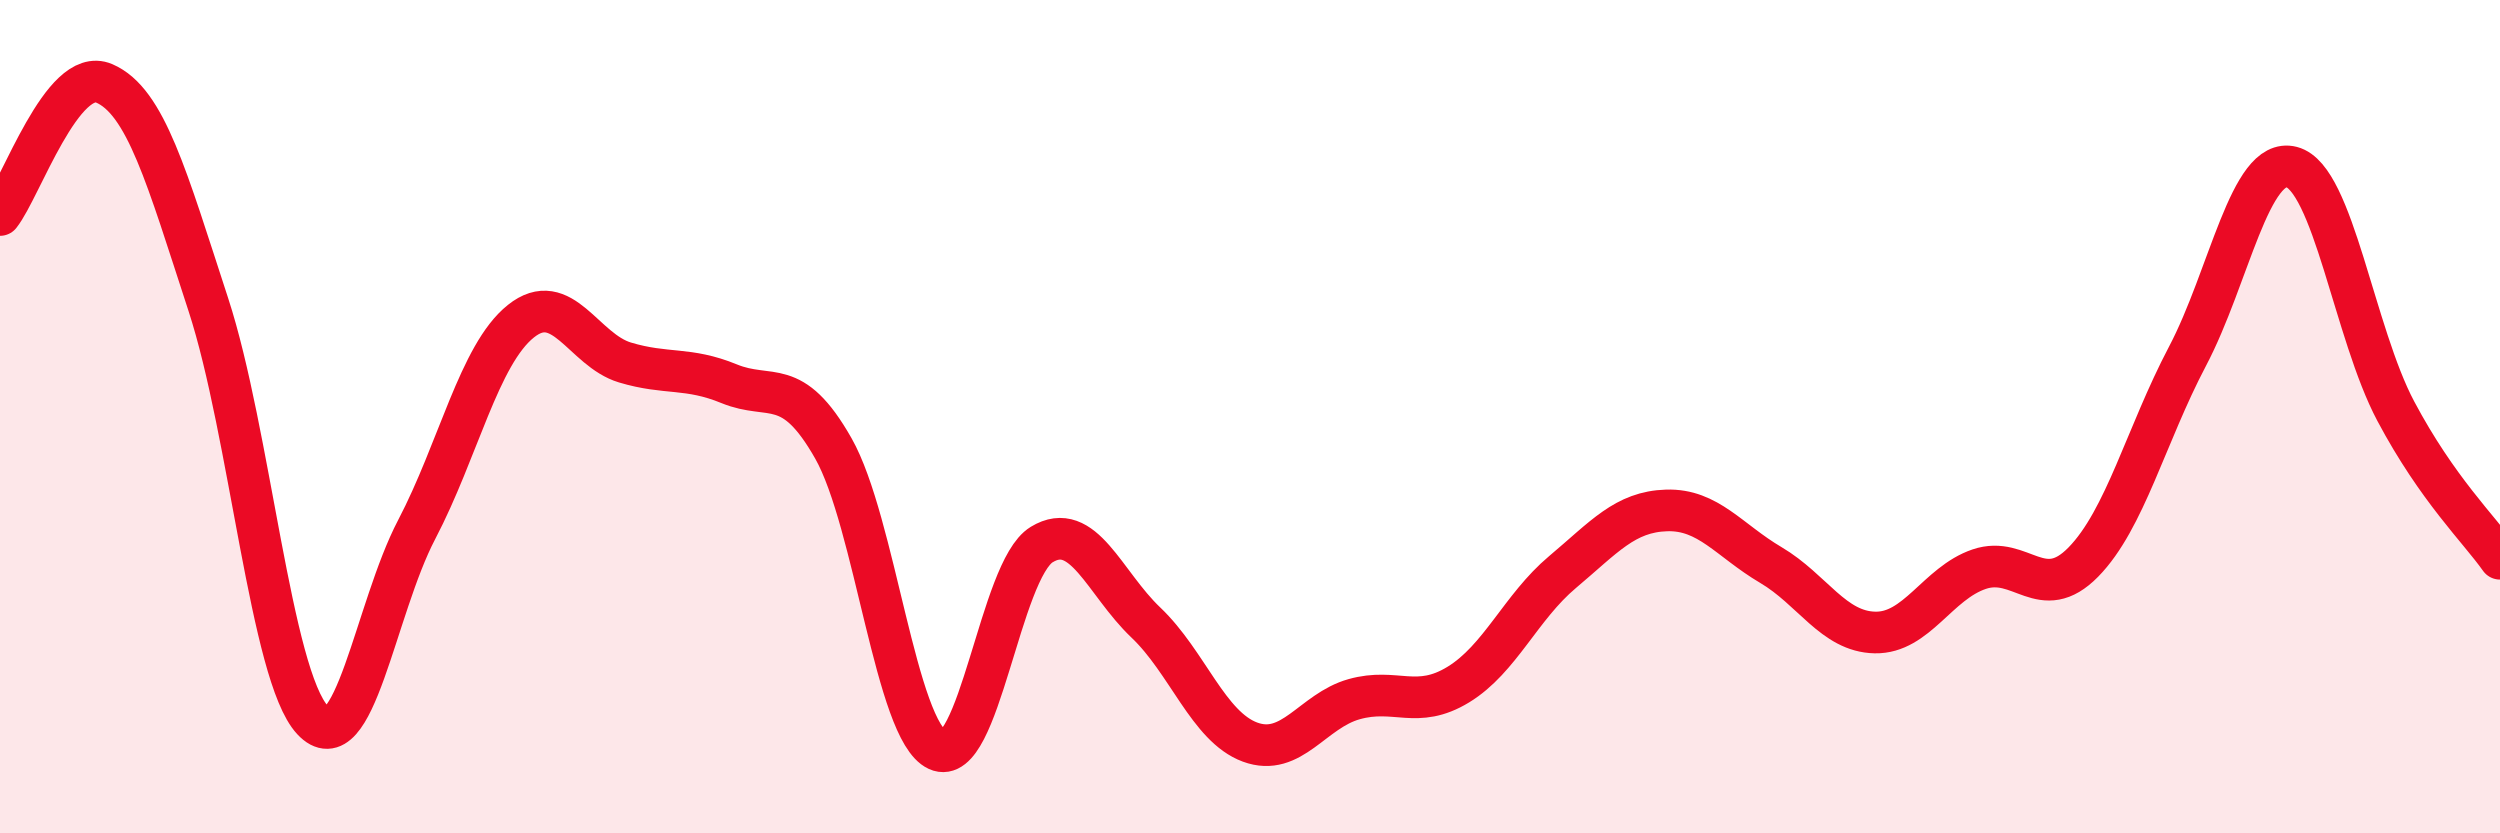
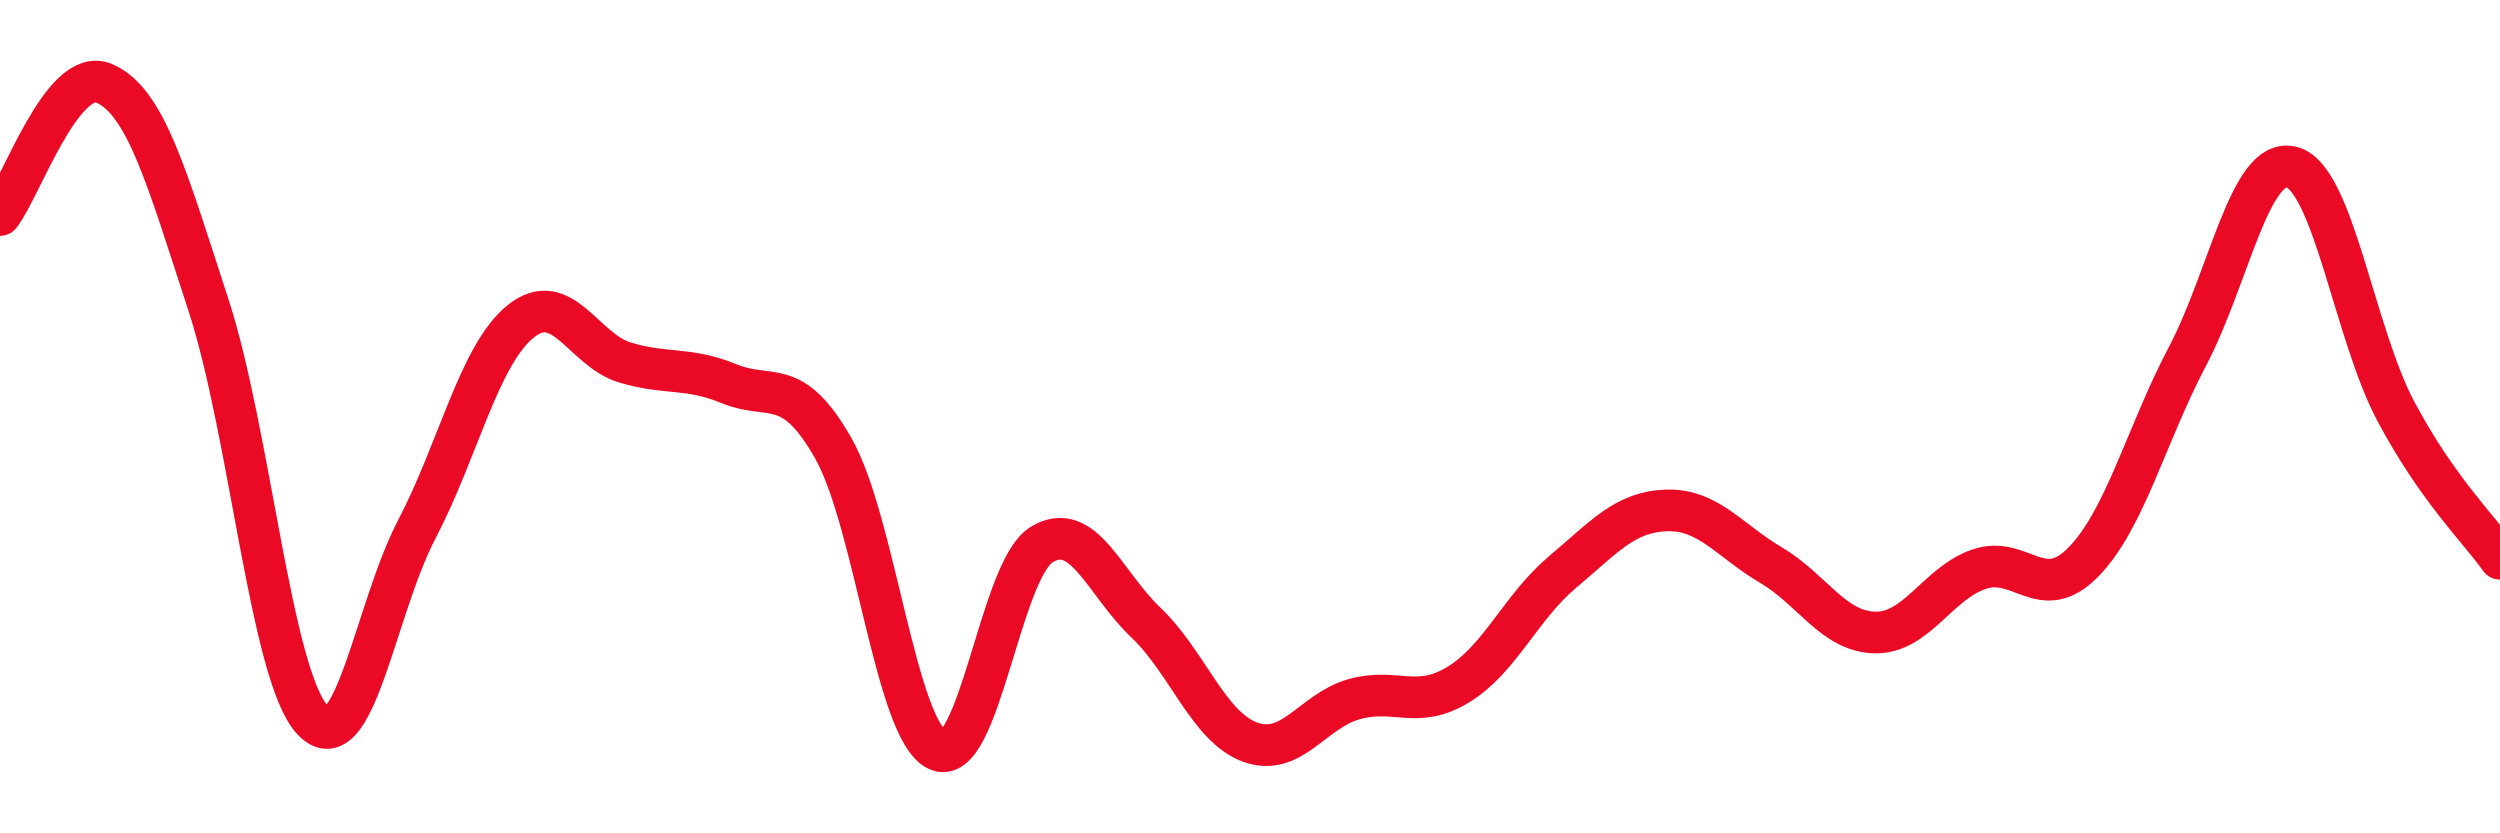
<svg xmlns="http://www.w3.org/2000/svg" width="60" height="20" viewBox="0 0 60 20">
-   <path d="M 0,5.16 C 0.5,4.53 1.5,1.57 2.5,2 C 3.5,2.43 4,4.25 5,7.31 C 6,10.37 6.5,16.2 7.5,17.28 C 8.5,18.36 9,14.62 10,12.71 C 11,10.8 11.5,8.51 12.5,7.71 C 13.5,6.91 14,8.4 15,8.7 C 16,9 16.5,8.8 17.5,9.21 C 18.5,9.62 19,9 20,10.76 C 21,12.52 21.5,17.54 22.5,18 C 23.5,18.46 24,13.68 25,13.07 C 26,12.46 26.5,13.99 27.5,14.94 C 28.5,15.89 29,17.44 30,17.81 C 31,18.18 31.5,17.06 32.5,16.78 C 33.5,16.5 34,17.04 35,16.43 C 36,15.82 36.5,14.57 37.5,13.73 C 38.5,12.89 39,12.28 40,12.25 C 41,12.22 41.5,12.97 42.5,13.56 C 43.5,14.15 44,15.16 45,15.18 C 46,15.2 46.5,14 47.5,13.66 C 48.5,13.32 49,14.51 50,13.49 C 51,12.47 51.5,10.45 52.5,8.55 C 53.5,6.65 54,3.75 55,4.01 C 56,4.27 56.5,7.99 57.5,9.87 C 58.5,11.75 59.5,12.7 60,13.41L60 20L0 20Z" fill="#EB0A25" opacity="0.1" stroke-linecap="round" stroke-linejoin="round" />
  <path d="M 0,5.16 C 0.5,4.53 1.5,1.57 2.5,2 C 3.5,2.43 4,4.25 5,7.31 C 6,10.37 6.5,16.2 7.5,17.28 C 8.5,18.36 9,14.62 10,12.71 C 11,10.8 11.5,8.51 12.5,7.71 C 13.5,6.91 14,8.4 15,8.7 C 16,9 16.5,8.8 17.5,9.21 C 18.5,9.62 19,9 20,10.76 C 21,12.52 21.5,17.54 22.5,18 C 23.5,18.46 24,13.68 25,13.07 C 26,12.46 26.5,13.99 27.5,14.94 C 28.5,15.89 29,17.44 30,17.81 C 31,18.18 31.5,17.06 32.5,16.78 C 33.5,16.5 34,17.04 35,16.43 C 36,15.82 36.5,14.57 37.5,13.73 C 38.5,12.89 39,12.28 40,12.25 C 41,12.22 41.5,12.97 42.5,13.56 C 43.5,14.15 44,15.16 45,15.18 C 46,15.2 46.5,14 47.5,13.66 C 48.5,13.32 49,14.51 50,13.49 C 51,12.47 51.5,10.45 52.5,8.55 C 53.5,6.65 54,3.75 55,4.01 C 56,4.27 56.5,7.99 57.5,9.87 C 58.5,11.75 59.5,12.7 60,13.41" stroke="#EB0A25" stroke-width="1" fill="none" stroke-linecap="round" stroke-linejoin="round" />
</svg>